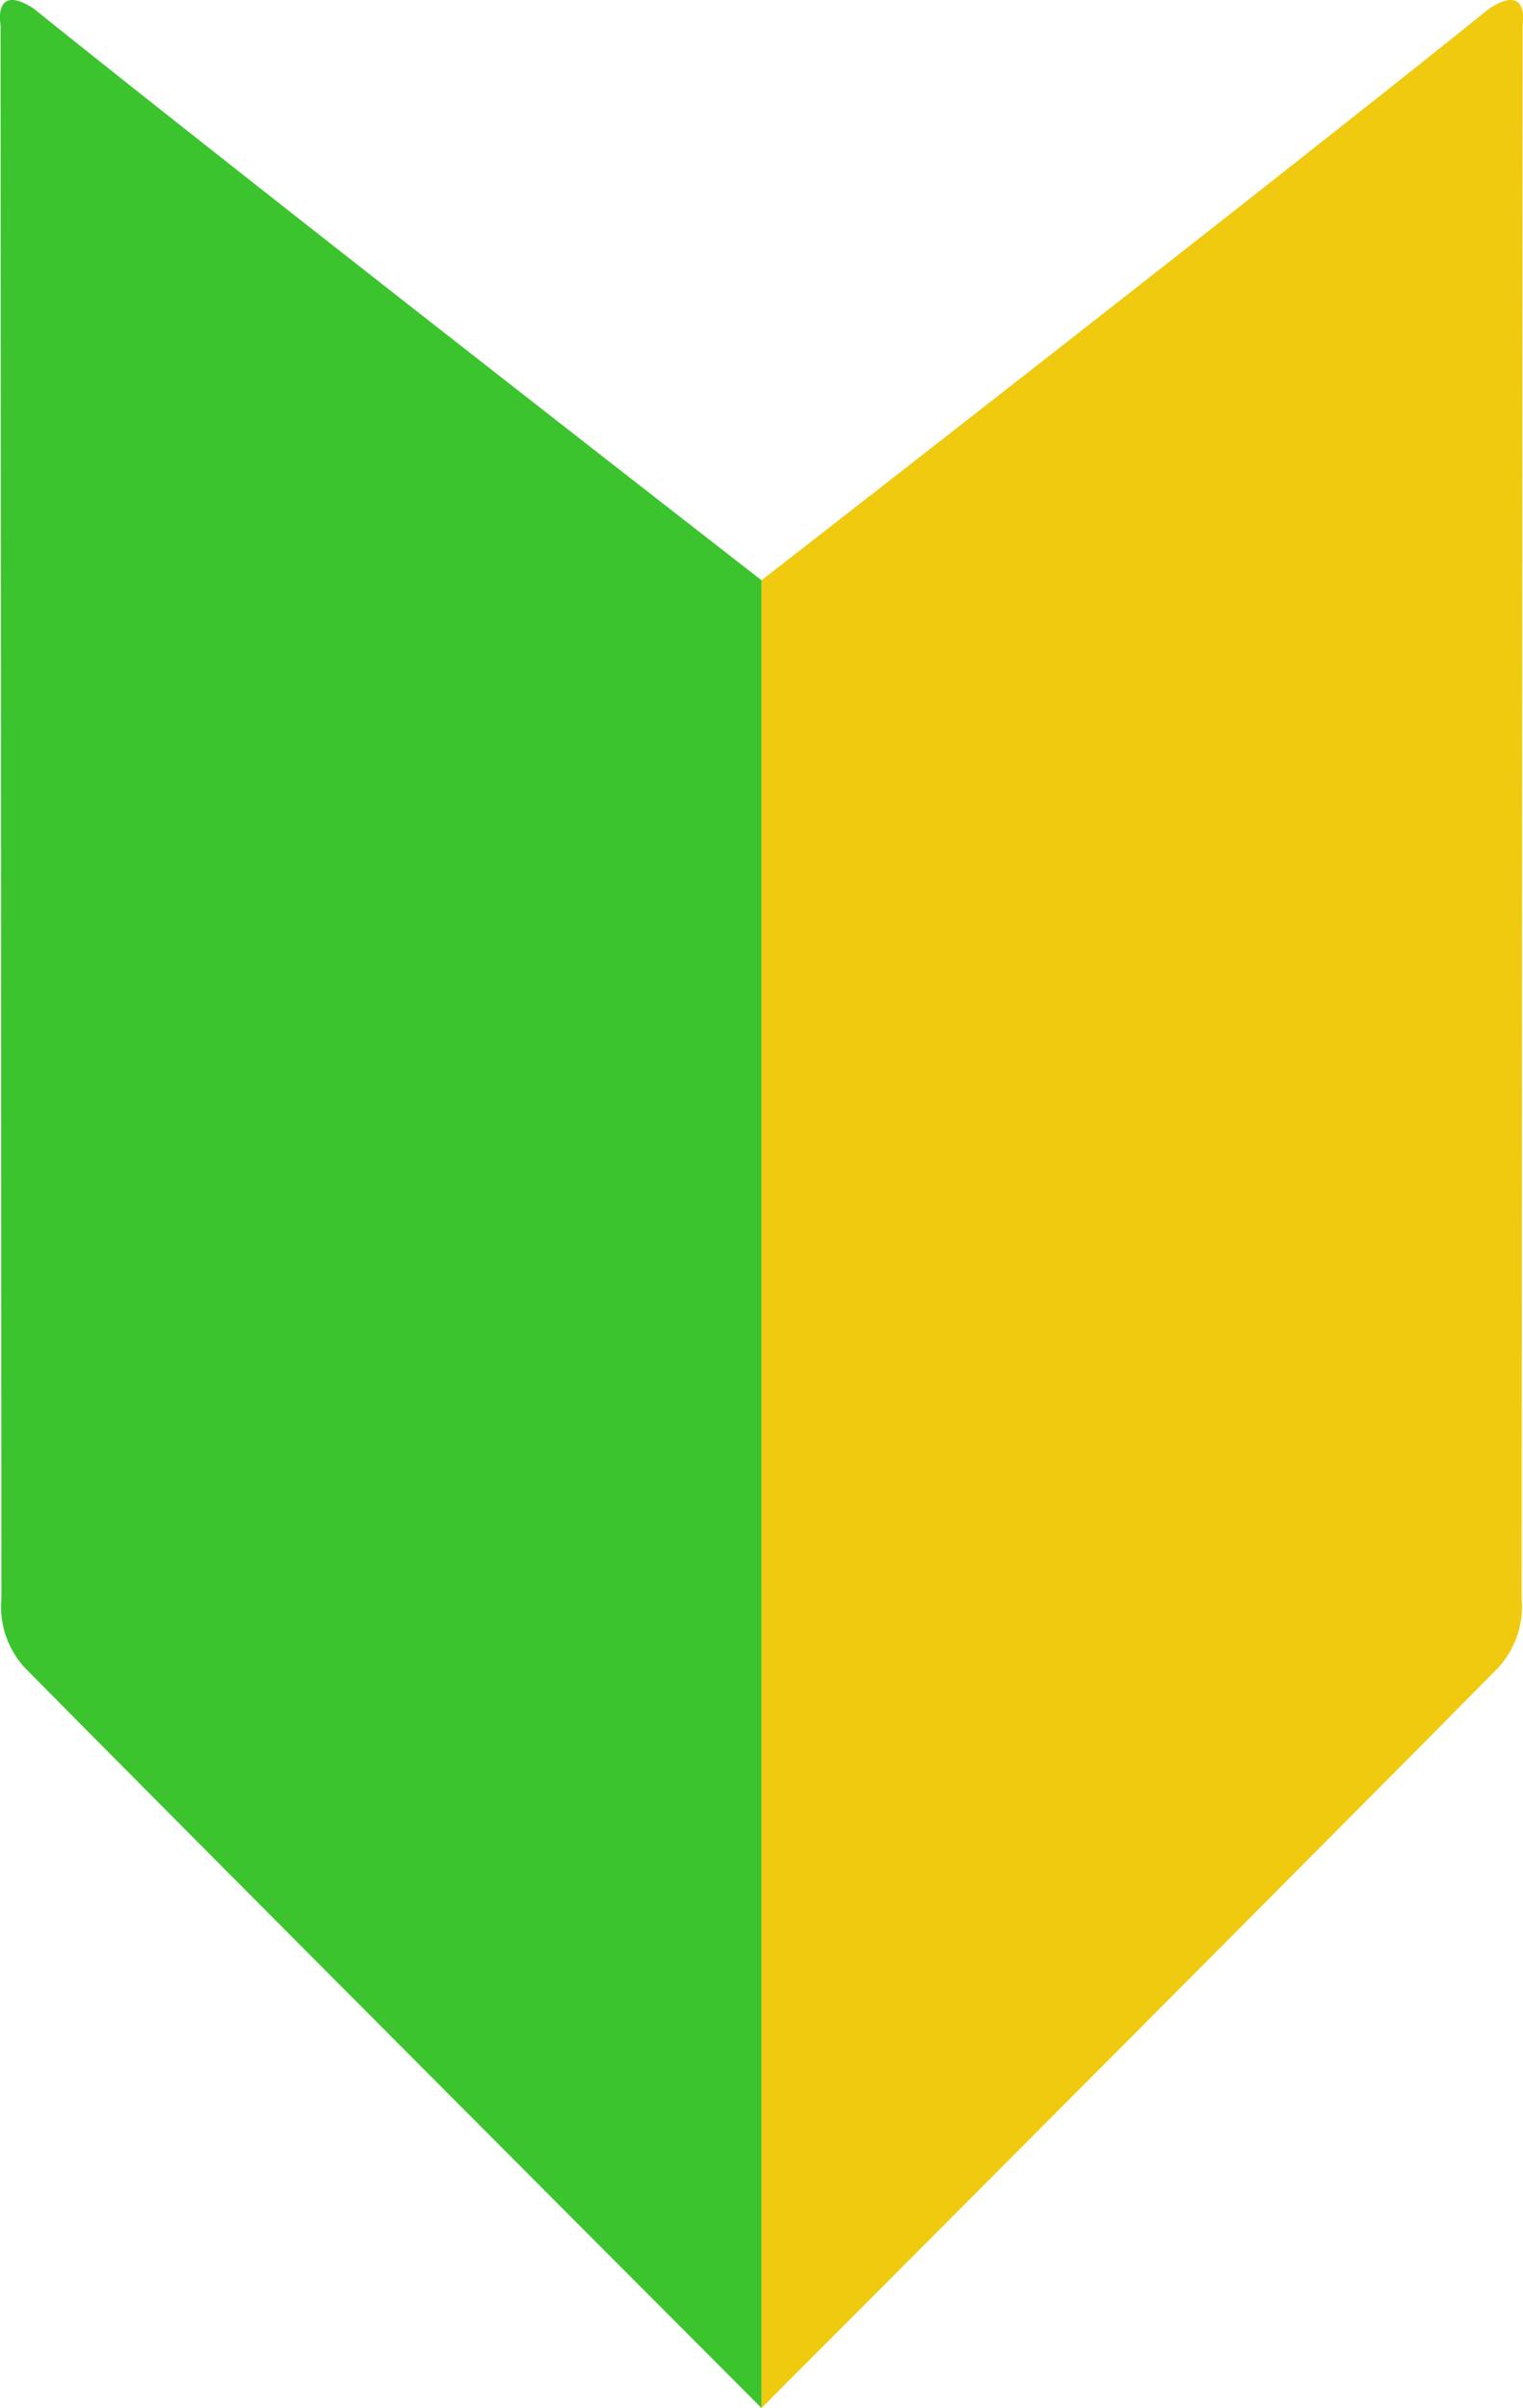
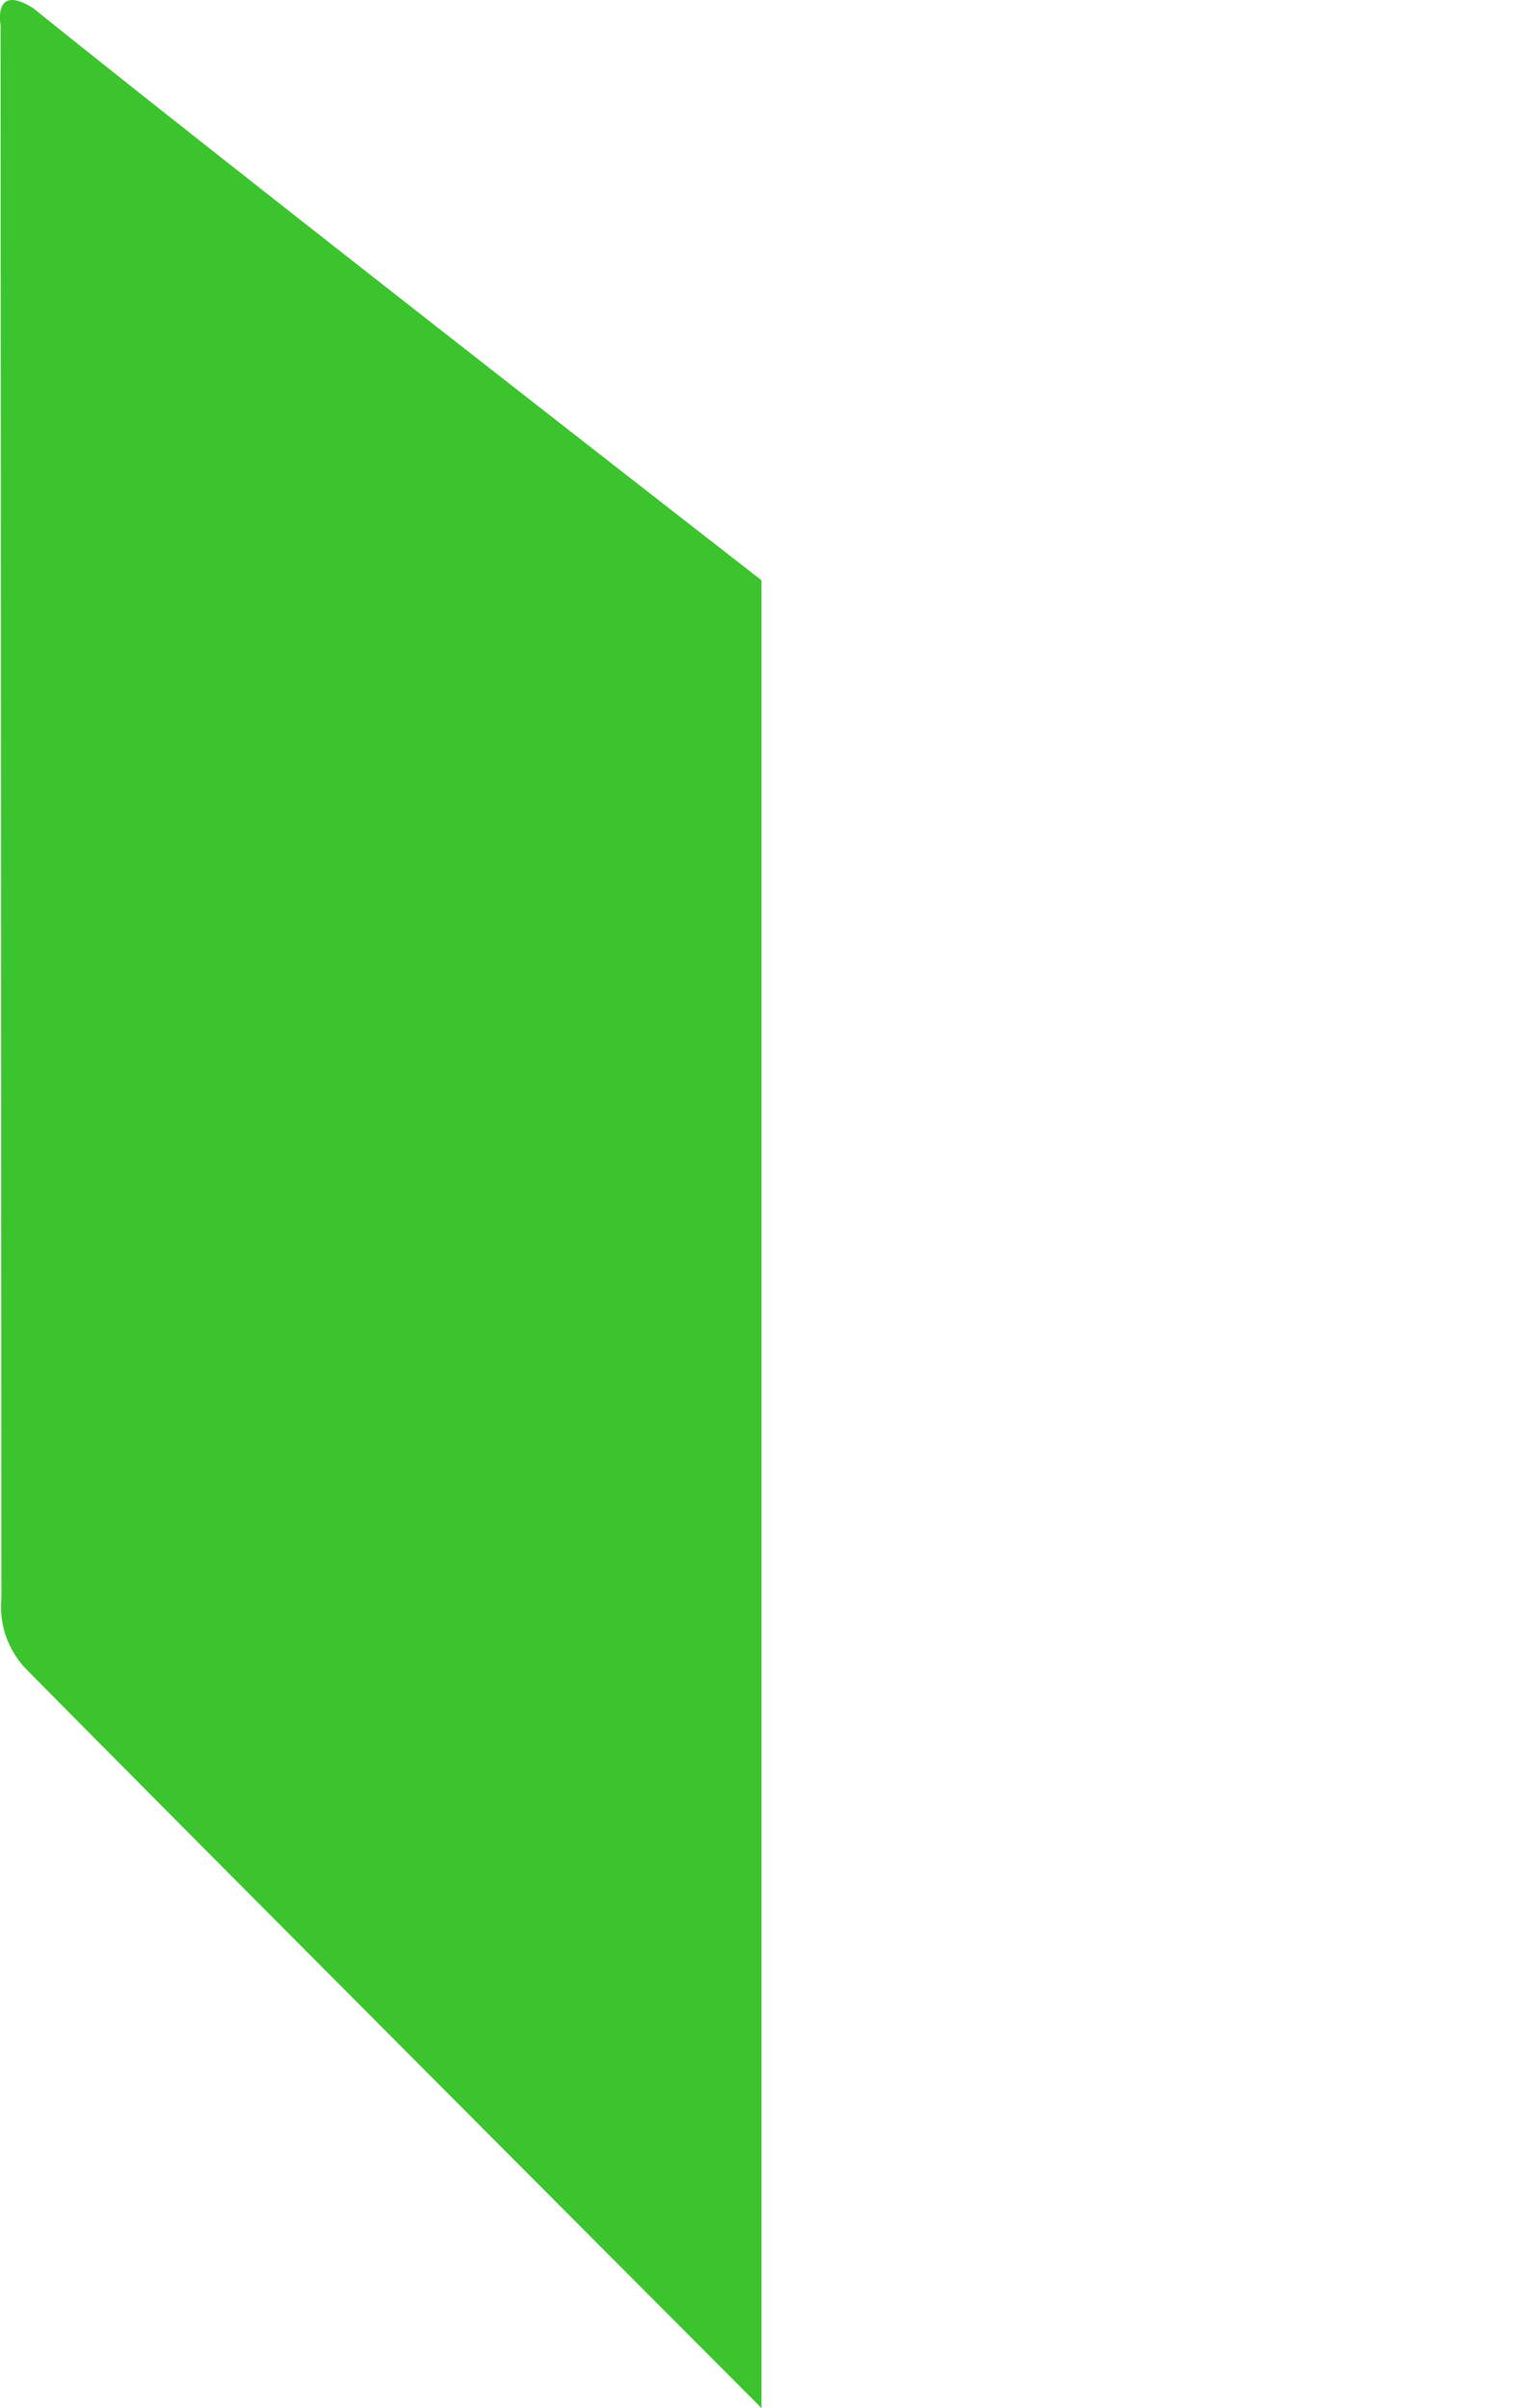
<svg xmlns="http://www.w3.org/2000/svg" width="19.425" height="30.715" viewBox="0 0 19.425 30.715">
  <g id="グループ_257" data-name="グループ 257" transform="translate(-20 -528.374)">
    <path id="パス_58" data-name="パス 58" d="M1.42.481c2.615,2.108,9.285,7.294,9.285,7.294V31.089s-7.31-7.328-9.394-9.441a1.151,1.151,0,0,1-.3-.885L1,.692S.9.15,1.42.481Z" transform="translate(19.007 528)" fill="#3cc42e" />
-     <path id="パス_60" data-name="パス 60" d="M10.278.481C7.663,2.589.993,7.775.993,7.775V31.089s7.31-7.328,9.394-9.441a1.151,1.151,0,0,0,.3-.885L10.7.692S10.795.15,10.278.481Z" transform="translate(28.72 528)" fill="#efca0f" />
  </g>
</svg>